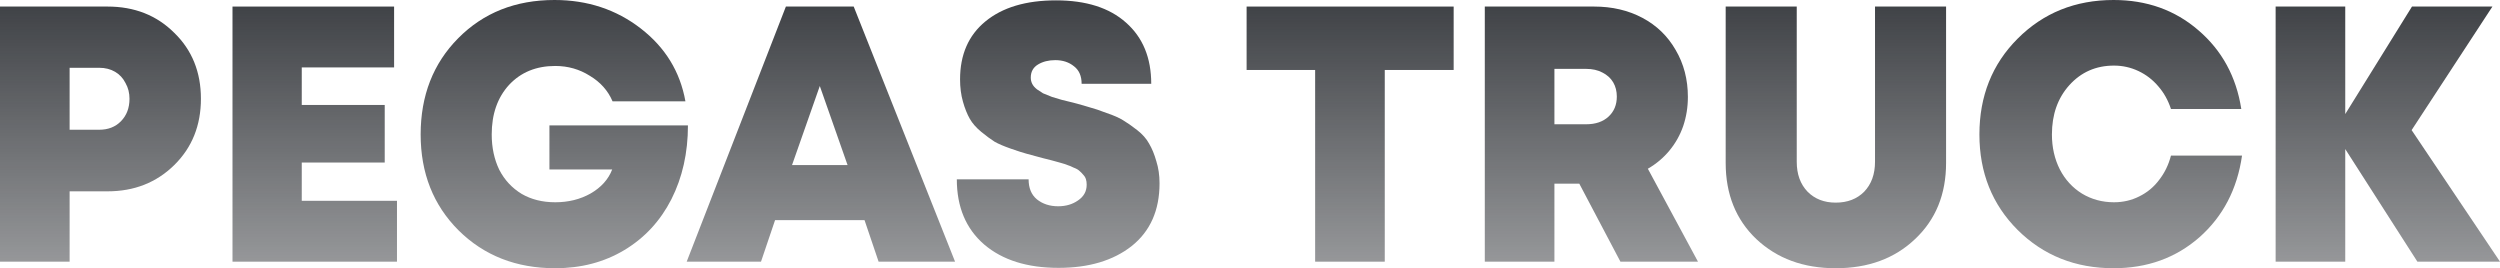
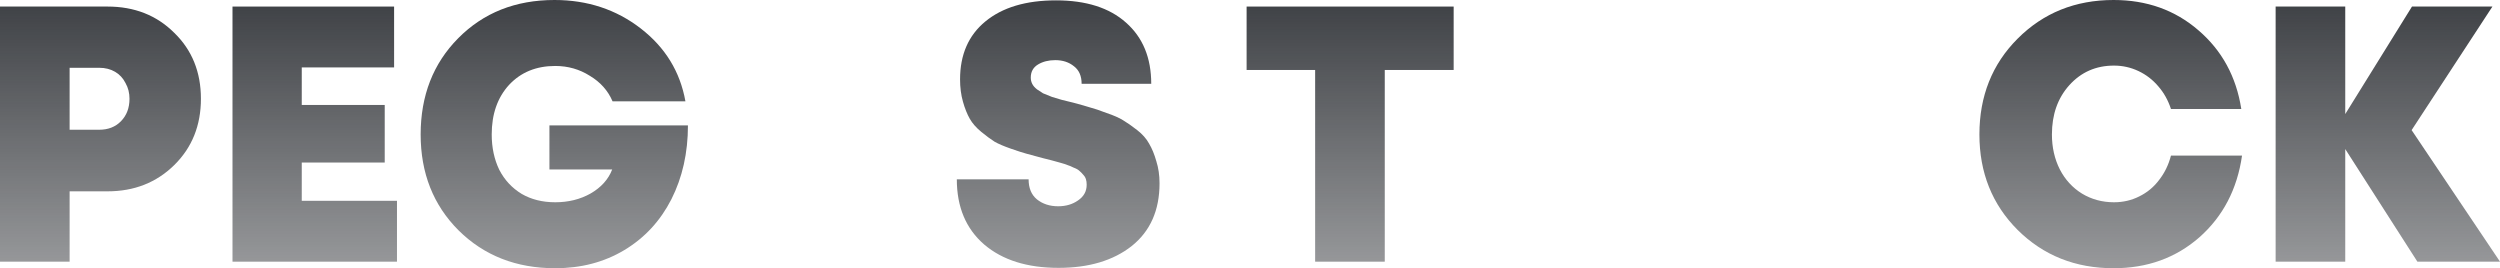
<svg xmlns="http://www.w3.org/2000/svg" width="7680" height="824" viewBox="0 0 7680 824" fill="none">
  <path d="M330.223 20.152C412.963 20.152 481.298 47.022 535.227 100.761C589.895 153.754 617.228 221.301 617.228 303.402C617.228 385.504 589.895 453.424 535.227 507.163C480.559 560.902 412.224 587.772 330.223 587.772H213.869V803.848H0V20.152H330.223ZM304.736 398.565C332.07 398.565 354.232 389.982 371.224 372.815C388.954 354.902 397.819 331.765 397.819 303.402C397.819 285.489 393.756 269.442 385.629 255.261C378.242 240.333 367.53 228.765 353.494 220.554C339.457 212.344 323.205 208.239 304.736 208.239H213.869V398.565H304.736Z" fill="url(#paint0_linear_61_63)" />
  <path d="M926.986 616.88H1219.53V803.848H714.225V20.152H1210.67V207.12H926.986V322.435H1181.86V499.326H926.986V616.88Z" fill="url(#paint1_linear_61_63)" />
  <path d="M1687.85 385.13H2113.37C2113.37 469.471 2096.38 545.228 2062.39 612.402C2028.41 678.83 1980.39 730.703 1918.34 768.022C1856.28 805.341 1785.36 824 1705.58 824C1585.9 824 1486.91 785.188 1408.6 707.565C1331.03 629.942 1292.24 531.794 1292.24 413.12C1292.24 293.699 1330.66 195.178 1407.49 117.554C1485.06 39.185 1583.68 0 1703.36 0C1804.57 0 1892.85 29.109 1968.2 87.326C2043.56 145.543 2089.36 220.181 2105.61 311.239H1881.77C1867.73 278.399 1844.46 252.275 1811.96 232.87C1780.19 212.717 1744.73 202.641 1705.58 202.641C1647.22 202.641 1599.94 222.047 1563.74 260.859C1528.28 299.67 1510.55 350.424 1510.55 413.12C1510.55 453.424 1518.3 489.623 1533.82 521.717C1550.07 553.065 1572.97 577.696 1602.52 595.609C1632.07 612.775 1666.42 621.359 1705.58 621.359C1746.21 621.359 1782.41 612.402 1814.17 594.489C1846.68 575.83 1868.84 551.199 1880.66 520.598H1687.85V385.13Z" fill="url(#paint2_linear_61_63)" />
-   <path d="M2699.05 803.848L2655.83 676.217H2381.02L2337.8 803.848H2109.52L2414.26 20.152H2622.59L2933.97 803.848H2699.05ZM2603.75 507.163L2518.43 264.217L2433.1 507.163H2603.75Z" fill="url(#paint3_linear_61_63)" />
  <path d="M3251.83 822.88C3155.8 822.88 3079.7 798.996 3023.56 751.228C2967.41 702.714 2939.34 635.913 2939.34 550.826H3159.86C3159.86 577.696 3168.35 598.221 3185.35 612.402C3203.08 626.583 3224.87 633.674 3250.73 633.674C3274.37 633.674 3294.68 627.703 3311.67 615.761C3329.4 603.819 3338.27 587.772 3338.27 567.62C3338.27 560.902 3337.53 555.304 3336.05 550.826C3334.57 545.601 3331.62 540.75 3327.19 536.272C3323.49 531.794 3319.8 528.062 3316.11 525.076C3312.41 521.344 3306.5 517.986 3298.38 515C3290.99 511.268 3284.71 508.656 3279.54 507.163C3274.37 504.924 3266.24 502.312 3255.16 499.326C3244.82 496.341 3236.69 494.101 3230.78 492.609C3225.61 491.116 3216.74 488.877 3204.18 485.891C3182.02 479.92 3165.4 475.442 3154.32 472.457C3143.24 469.471 3126.98 464.246 3105.56 456.783C3084.14 449.319 3067.51 442.228 3055.69 435.511C3043.87 428.047 3030.21 417.971 3014.69 405.283C2999.18 392.594 2987.36 379.159 2979.23 364.978C2971.11 350.797 2964.09 333.257 2958.18 312.359C2952.27 291.46 2949.31 268.696 2949.31 244.065C2949.31 167.935 2975.17 108.598 3026.88 66.054C3079.34 22.765 3151.73 1.12 3244.08 1.12C3336.42 1.12 3408.08 23.884 3459.05 69.413C3510.77 114.942 3536.62 177.638 3536.62 257.5H3322.75C3322.75 233.616 3315 215.703 3299.48 203.761C3283.97 191.072 3264.76 184.728 3241.86 184.728C3221.18 184.728 3203.45 189.207 3188.67 198.163C3173.9 207.12 3166.51 220.554 3166.51 238.467C3166.51 245.185 3167.99 251.529 3170.94 257.5C3173.9 263.471 3178.7 269.069 3185.35 274.294C3191.99 278.772 3198.27 282.877 3204.18 286.609C3210.83 289.594 3220.07 293.326 3231.89 297.804C3244.45 301.536 3254.42 304.522 3261.81 306.761C3269.93 309 3282.12 311.986 3298.38 315.717C3320.54 321.688 3337.53 326.54 3349.35 330.272C3361.17 333.257 3377.79 338.855 3399.22 347.065C3421.38 354.529 3438.37 361.993 3450.19 369.457C3462.75 376.92 3477.15 386.996 3493.41 399.685C3509.66 412.373 3521.85 426.181 3529.97 441.109C3538.84 456.036 3546.23 473.949 3552.14 494.848C3558.79 515.746 3562.11 538.511 3562.11 563.141C3562.11 645.989 3533.67 710.177 3476.78 755.706C3419.9 800.489 3344.92 822.88 3251.83 822.88Z" fill="url(#paint4_linear_61_63)" />
  <path d="M4465.63 20.152V214.957H4253.98V803.848H4040.11V214.957H3829.57V20.152H4465.63Z" fill="url(#paint5_linear_61_63)" />
-   <path d="M4977.95 803.848L4851.63 564.261H4775.17V803.848H4561.3V20.152H4897.06C4952.47 20.152 5001.96 31.721 5045.55 54.859C5089.14 77.996 5123.12 110.837 5147.5 153.38C5172.62 195.924 5185.17 244.065 5185.17 297.804C5185.17 329.152 5180.37 359.007 5170.77 387.37C5161.17 414.986 5147.13 439.989 5128.66 462.38C5110.19 484.772 5088.03 503.431 5062.17 518.359L5216.2 803.848H4977.95ZM4775.17 211.598V381.772H4872.68C4901.49 381.772 4924.39 373.935 4941.39 358.261C4958.38 342.587 4966.87 322.062 4966.87 296.685C4966.87 280.265 4963.18 265.71 4955.79 253.022C4948.4 240.333 4937.32 230.257 4922.55 222.794C4908.51 215.33 4891.89 211.598 4872.68 211.598H4775.17Z" fill="url(#paint6_linear_61_63)" />
-   <path d="M5883.05 734.435C5820.26 794.145 5739 824 5639.27 824C5540.27 824 5459.01 794.145 5395.48 734.435C5332.68 674.725 5301.29 596.728 5301.29 500.446V20.152H5519.59V497.087C5519.59 535.152 5530.67 565.754 5552.83 588.891C5574.99 611.283 5603.81 622.478 5639.27 622.478C5675.46 622.478 5704.65 611.283 5726.81 588.891C5748.97 565.754 5760.05 535.152 5760.05 497.087V20.152H5978.35V500.446C5978.35 596.728 5946.59 674.725 5883.05 734.435Z" fill="url(#paint7_linear_61_63)" />
  <path d="M6492.99 824C6375.53 824 6277.28 784.815 6198.23 706.446C6119.92 628.076 6080.77 530.301 6080.77 413.12C6080.77 295.192 6119.92 197.043 6198.23 118.674C6277.28 39.558 6375.53 0 6492.99 0C6594.94 0 6681.75 30.975 6753.4 92.924C6825.8 154.873 6869.76 235.482 6885.27 334.75H6669.19C6660.32 307.88 6647.39 284.743 6630.4 265.337C6613.41 245.185 6593.09 229.511 6569.45 218.315C6545.81 207.12 6520.7 201.522 6494.1 201.522C6438.69 201.522 6392.89 221.674 6356.69 261.978C6321.23 301.536 6303.5 351.917 6303.5 413.12C6303.5 452.678 6311.63 488.504 6327.88 520.598C6344.13 551.946 6366.67 576.576 6395.48 594.489C6425.03 612.402 6457.9 621.359 6494.1 621.359C6522.17 621.359 6548.03 615.388 6571.67 603.446C6596.05 591.504 6616.37 574.71 6632.62 553.065C6649.61 531.42 6661.8 506.417 6669.19 478.054H6887.49C6872.71 581.054 6829.13 664.648 6756.73 728.837C6684.33 792.279 6596.42 824 6492.99 824Z" fill="url(#paint8_linear_61_63)" />
  <path d="M7680 803.848H7426.24L7204.61 457.902V803.848H6990.74V20.152H7204.61V350.424L7409.62 20.152H7656.73L7408.51 399.685L7680 803.848Z" fill="url(#paint9_linear_61_63)" />
  <defs>
    <linearGradient id="paint0_linear_61_63" x1="3795.19" y1="-303.722" x2="3795.19" y2="1295.66" gradientUnits="userSpaceOnUse">
      <stop stop-color="#1D2025" />
      <stop offset="1" stop-color="#1D2025" stop-opacity="0.23" />
    </linearGradient>
    <linearGradient id="paint1_linear_61_63" x1="3795.19" y1="-303.722" x2="3795.19" y2="1295.66" gradientUnits="userSpaceOnUse">
      <stop stop-color="#1D2025" />
      <stop offset="1" stop-color="#1D2025" stop-opacity="0.23" />
    </linearGradient>
    <linearGradient id="paint2_linear_61_63" x1="3795.19" y1="-303.722" x2="3795.19" y2="1295.66" gradientUnits="userSpaceOnUse">
      <stop stop-color="#1D2025" />
      <stop offset="1" stop-color="#1D2025" stop-opacity="0.23" />
    </linearGradient>
    <linearGradient id="paint3_linear_61_63" x1="3795.19" y1="-303.722" x2="3795.19" y2="1295.66" gradientUnits="userSpaceOnUse">
      <stop stop-color="#1D2025" />
      <stop offset="1" stop-color="#1D2025" stop-opacity="0.23" />
    </linearGradient>
    <linearGradient id="paint4_linear_61_63" x1="3795.19" y1="-303.722" x2="3795.19" y2="1295.66" gradientUnits="userSpaceOnUse">
      <stop stop-color="#1D2025" />
      <stop offset="1" stop-color="#1D2025" stop-opacity="0.23" />
    </linearGradient>
    <linearGradient id="paint5_linear_61_63" x1="3795.19" y1="-303.722" x2="3795.19" y2="1295.66" gradientUnits="userSpaceOnUse">
      <stop stop-color="#1D2025" />
      <stop offset="1" stop-color="#1D2025" stop-opacity="0.23" />
    </linearGradient>
    <linearGradient id="paint6_linear_61_63" x1="3795.19" y1="-303.722" x2="3795.19" y2="1295.66" gradientUnits="userSpaceOnUse">
      <stop stop-color="#1D2025" />
      <stop offset="1" stop-color="#1D2025" stop-opacity="0.23" />
    </linearGradient>
    <linearGradient id="paint7_linear_61_63" x1="3795.19" y1="-303.722" x2="3795.19" y2="1295.66" gradientUnits="userSpaceOnUse">
      <stop stop-color="#1D2025" />
      <stop offset="1" stop-color="#1D2025" stop-opacity="0.23" />
    </linearGradient>
    <linearGradient id="paint8_linear_61_63" x1="3795.19" y1="-303.722" x2="3795.19" y2="1295.66" gradientUnits="userSpaceOnUse">
      <stop stop-color="#1D2025" />
      <stop offset="1" stop-color="#1D2025" stop-opacity="0.23" />
    </linearGradient>
    <linearGradient id="paint9_linear_61_63" x1="3795.19" y1="-303.722" x2="3795.19" y2="1295.66" gradientUnits="userSpaceOnUse">
      <stop stop-color="#1D2025" />
      <stop offset="1" stop-color="#1D2025" stop-opacity="0.23" />
    </linearGradient>
  </defs>
</svg>